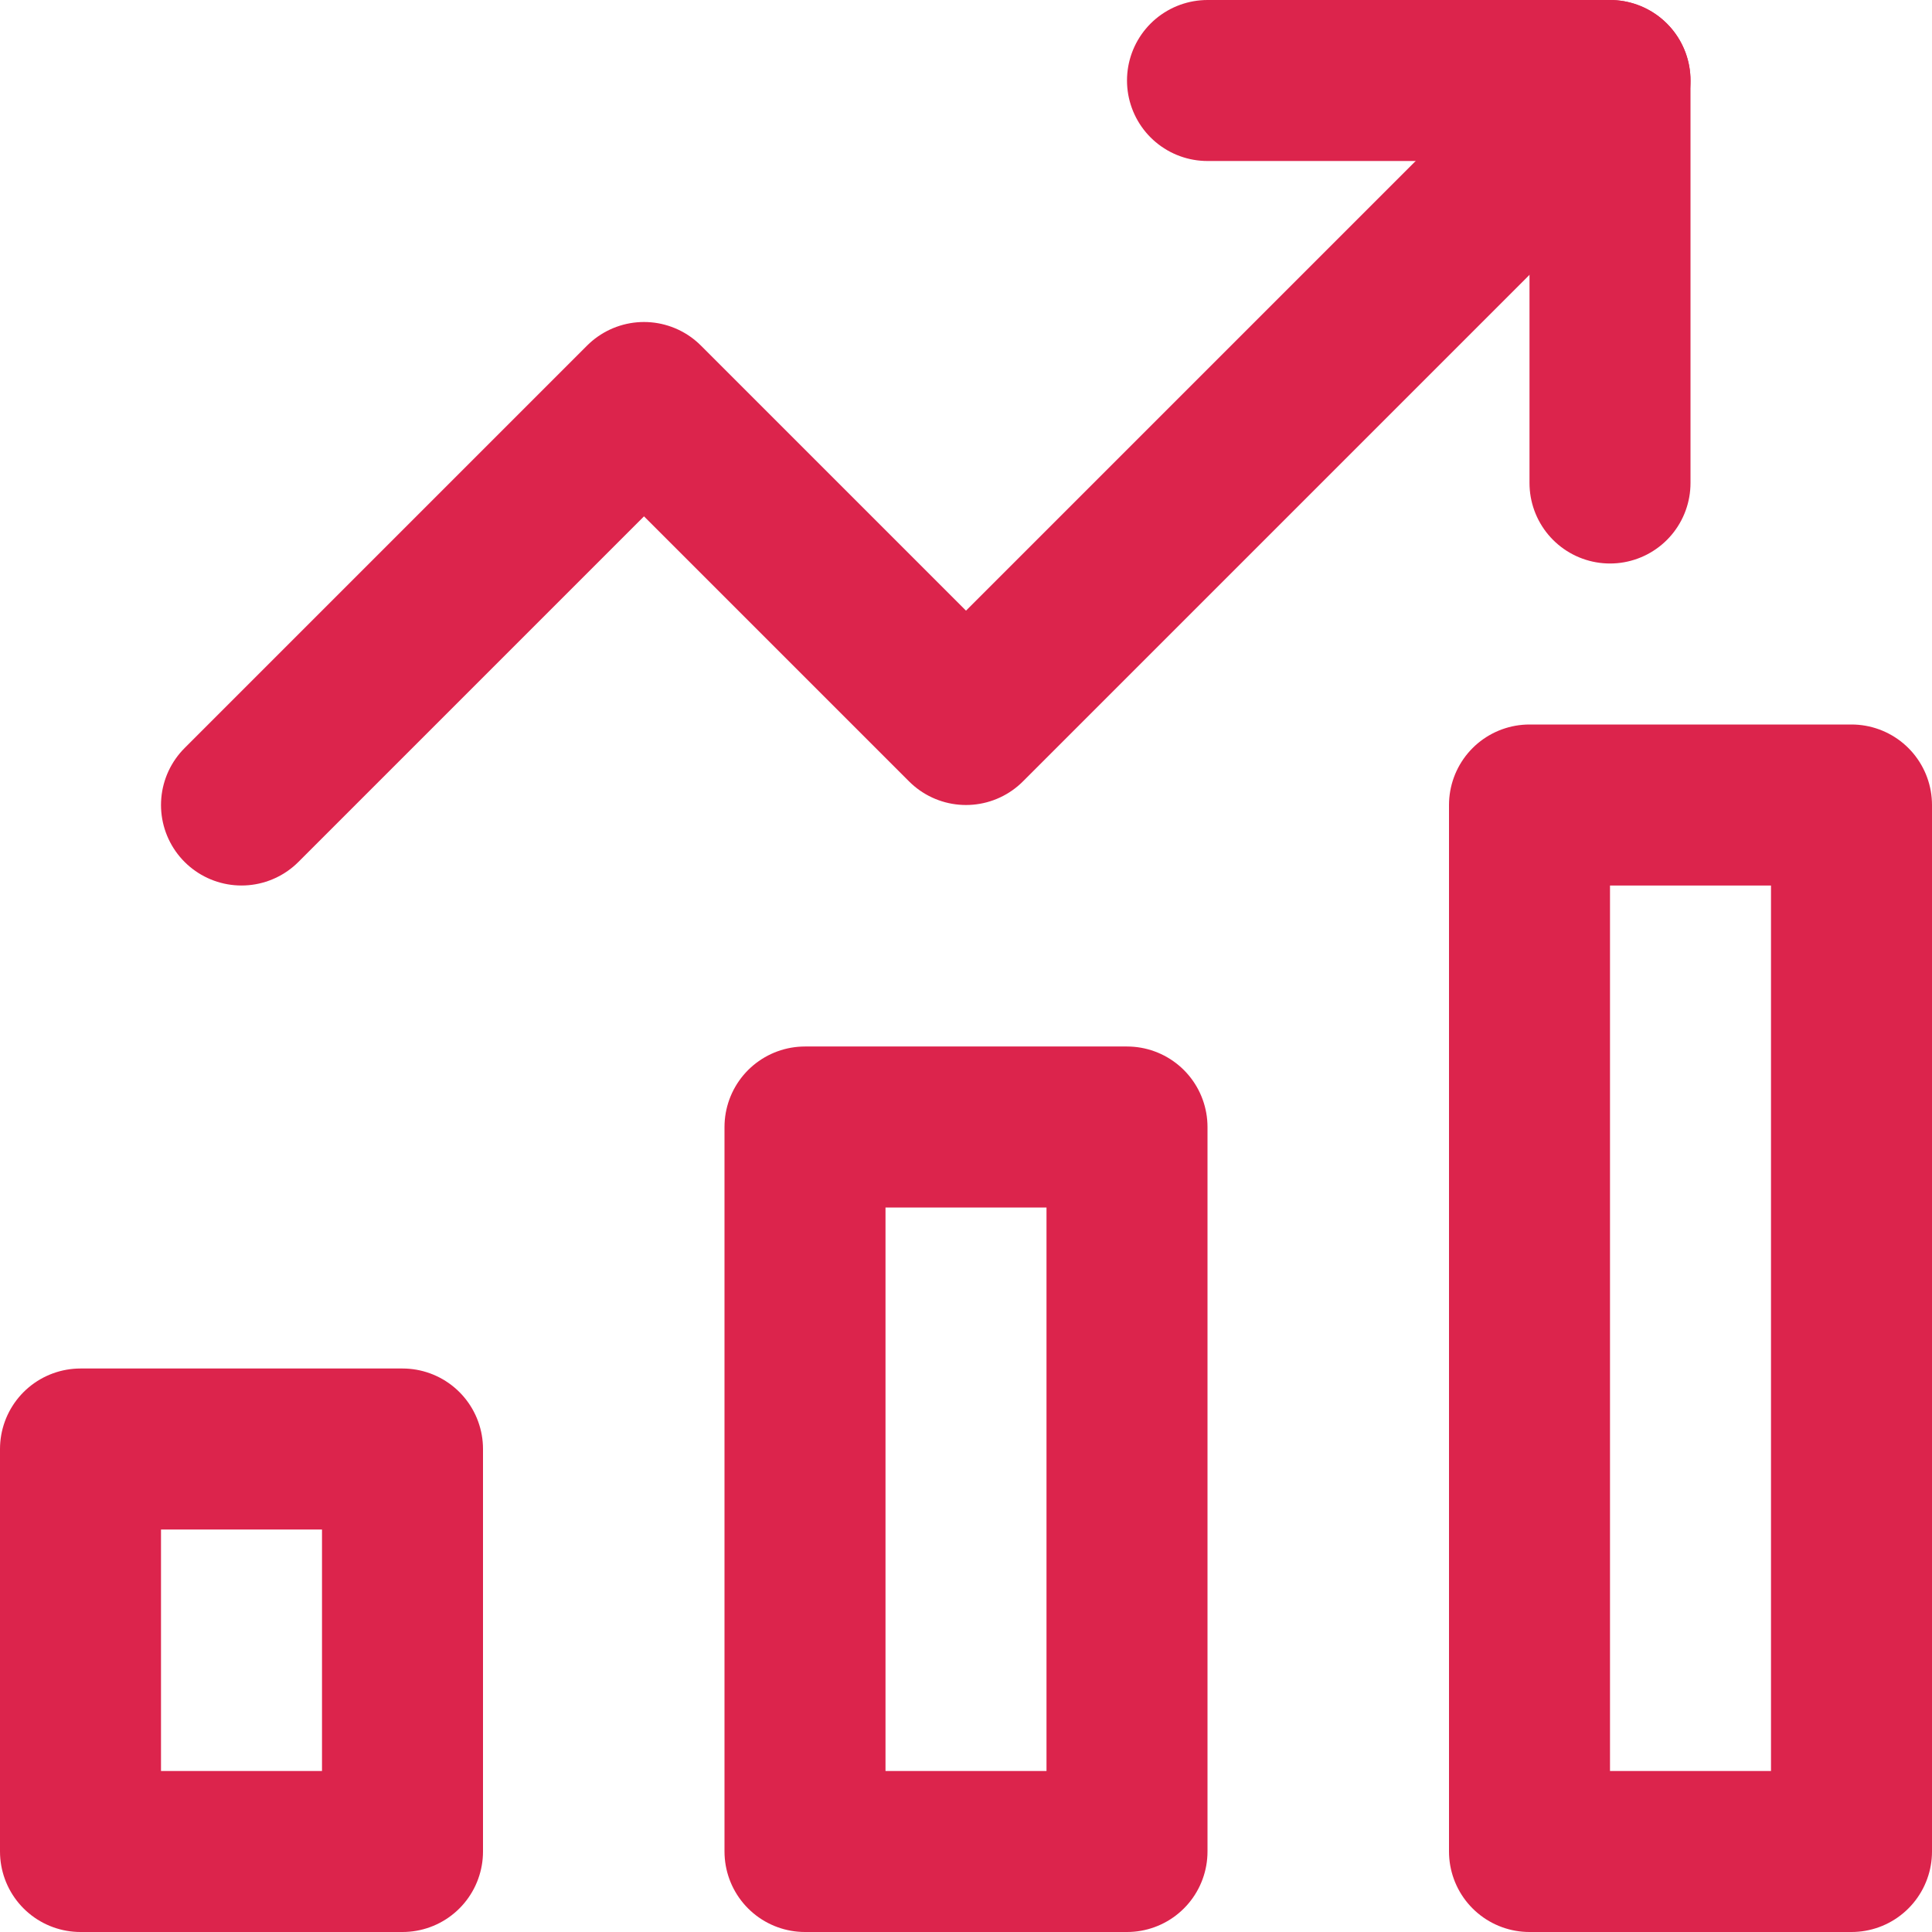
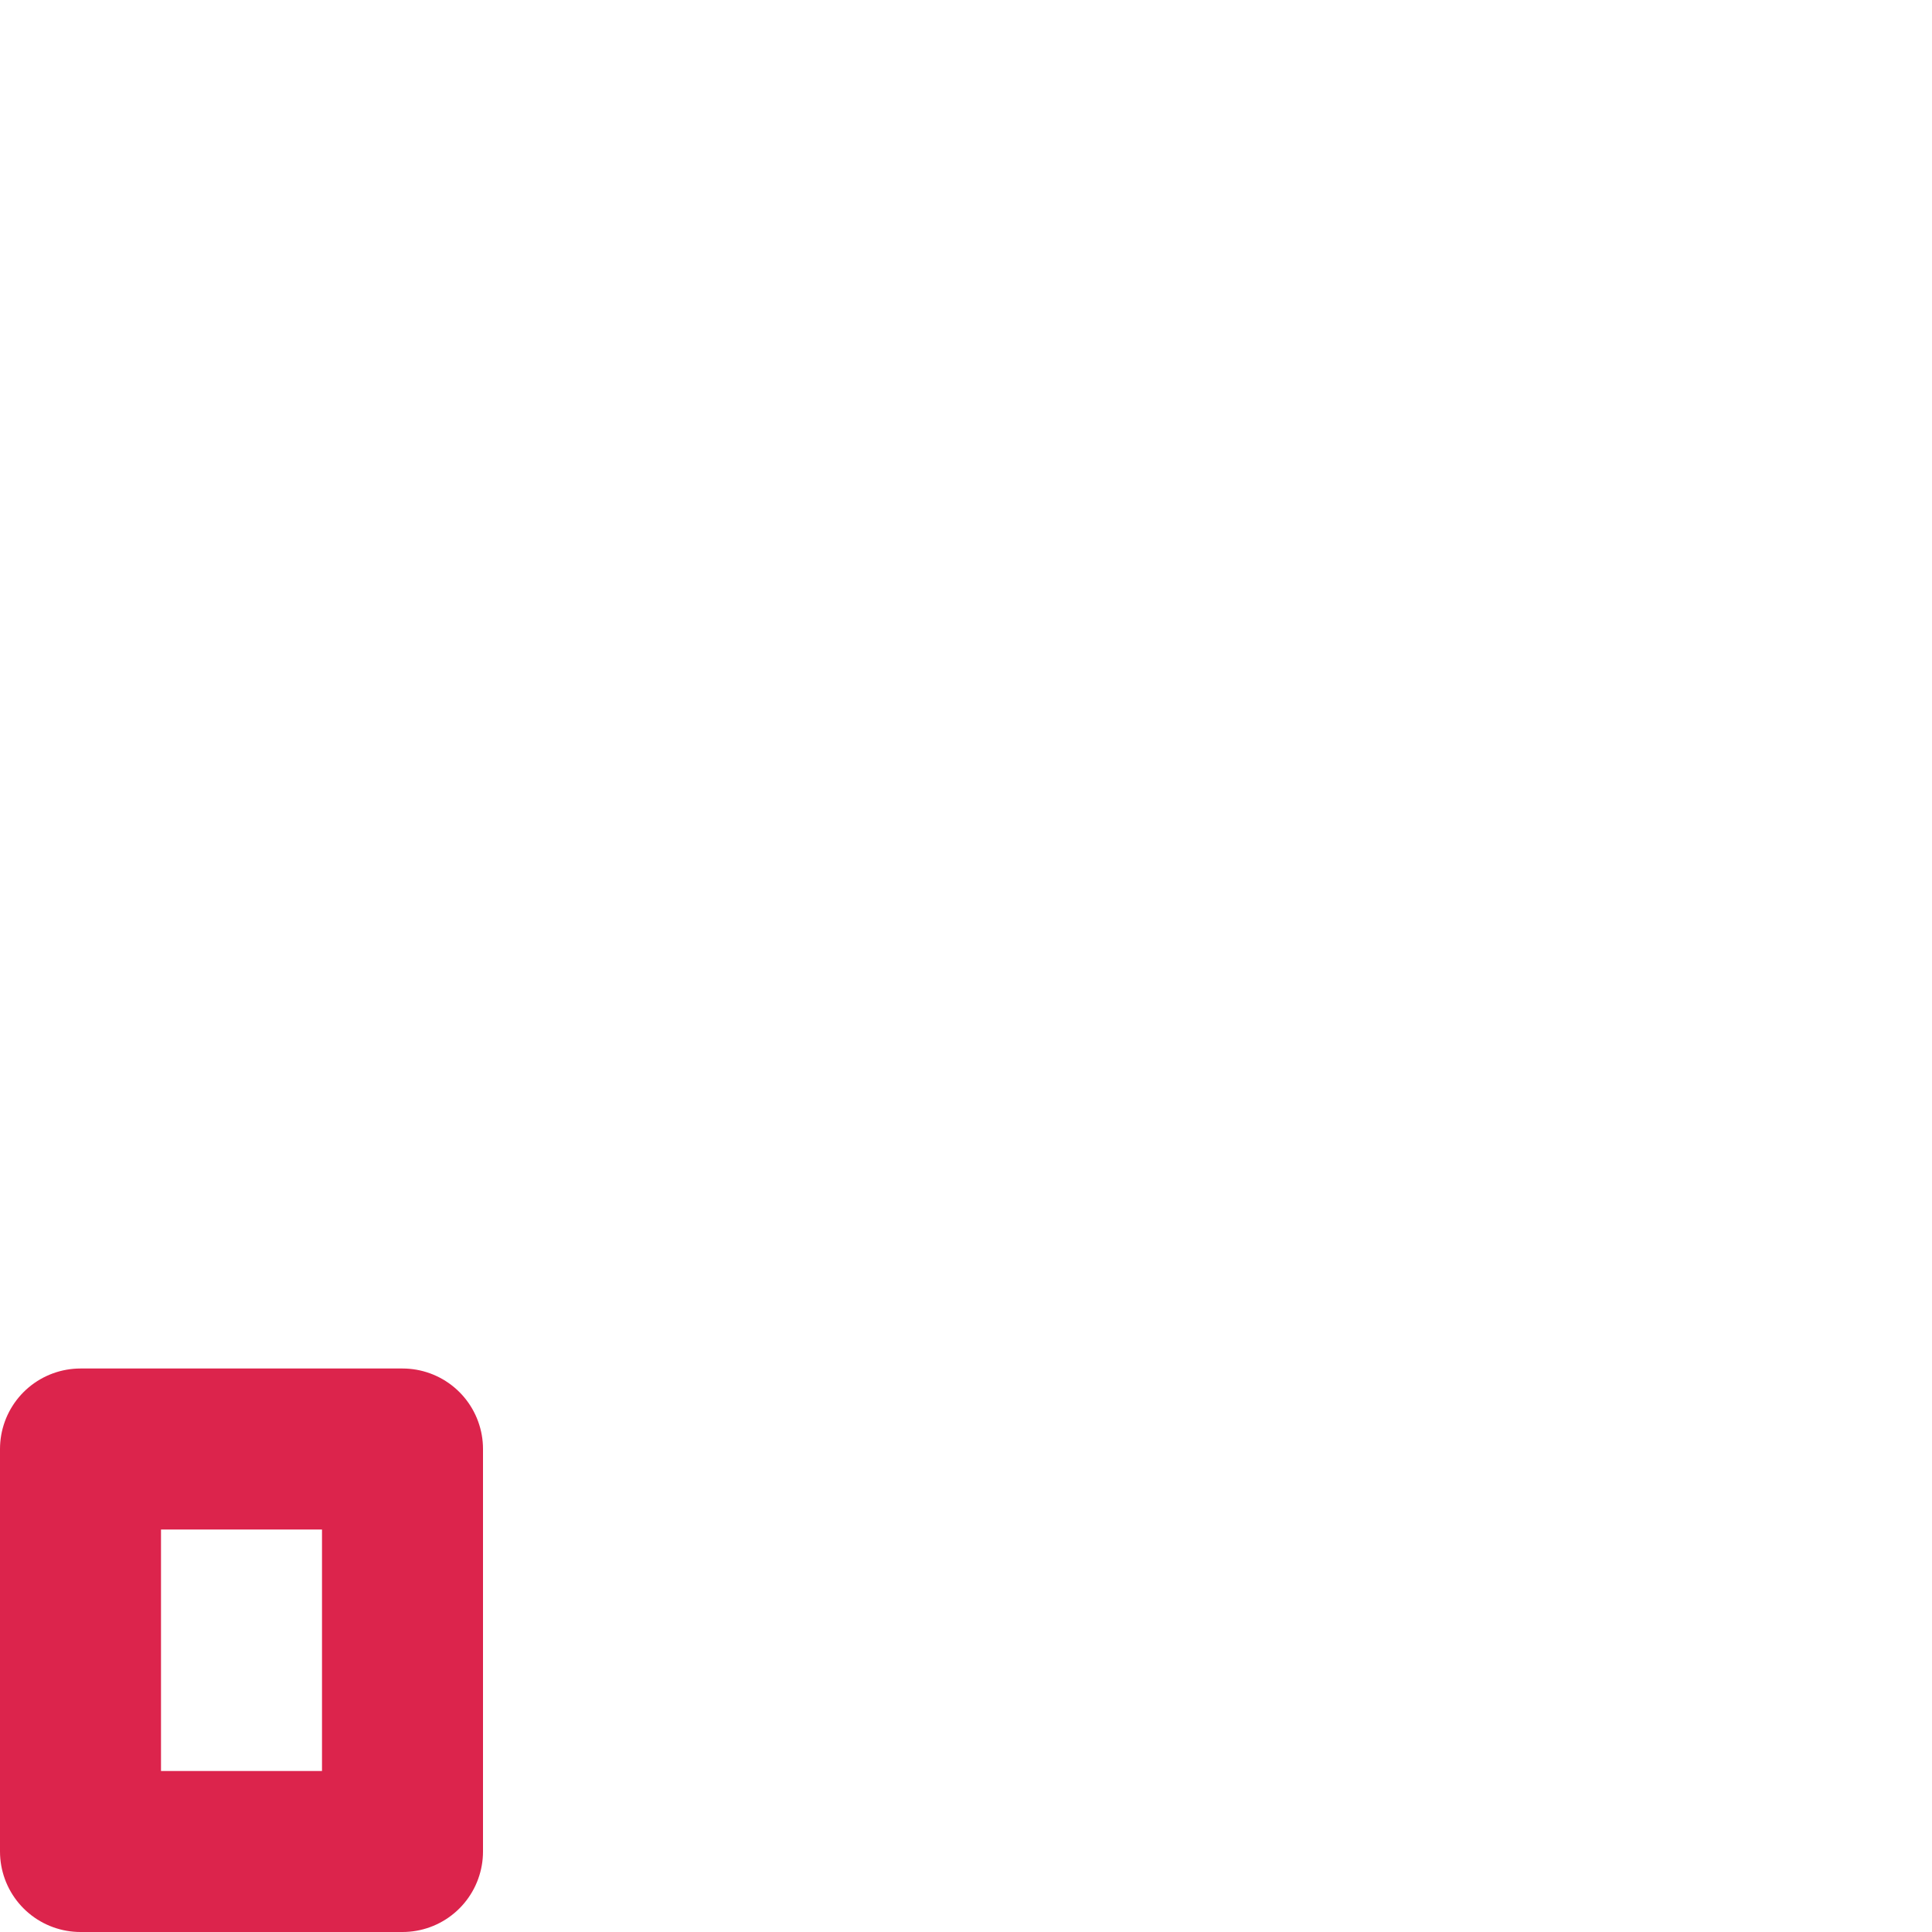
<svg xmlns="http://www.w3.org/2000/svg" width="24" height="24" viewBox="0 0 24 24" fill="none">
-   <path d="M14 14H10V23H14V14Z" stroke="#DC244C" stroke-width="2" stroke-linecap="round" stroke-linejoin="round" />
  <path d="M5 18H1V23H5V18Z" stroke="#DC244C" stroke-width="2" stroke-linecap="round" stroke-linejoin="round" />
-   <path d="M23 10H19V23H23V10Z" stroke="#DC244C" stroke-width="2" stroke-linecap="round" stroke-linejoin="round" />
-   <path d="M3 10L8 5L12 9L20 1" stroke="#DC244C" stroke-width="2" stroke-linecap="round" stroke-linejoin="round" />
-   <path d="M15 1H20V6" stroke="#DC244C" stroke-width="2" stroke-linecap="round" stroke-linejoin="round" />
</svg>